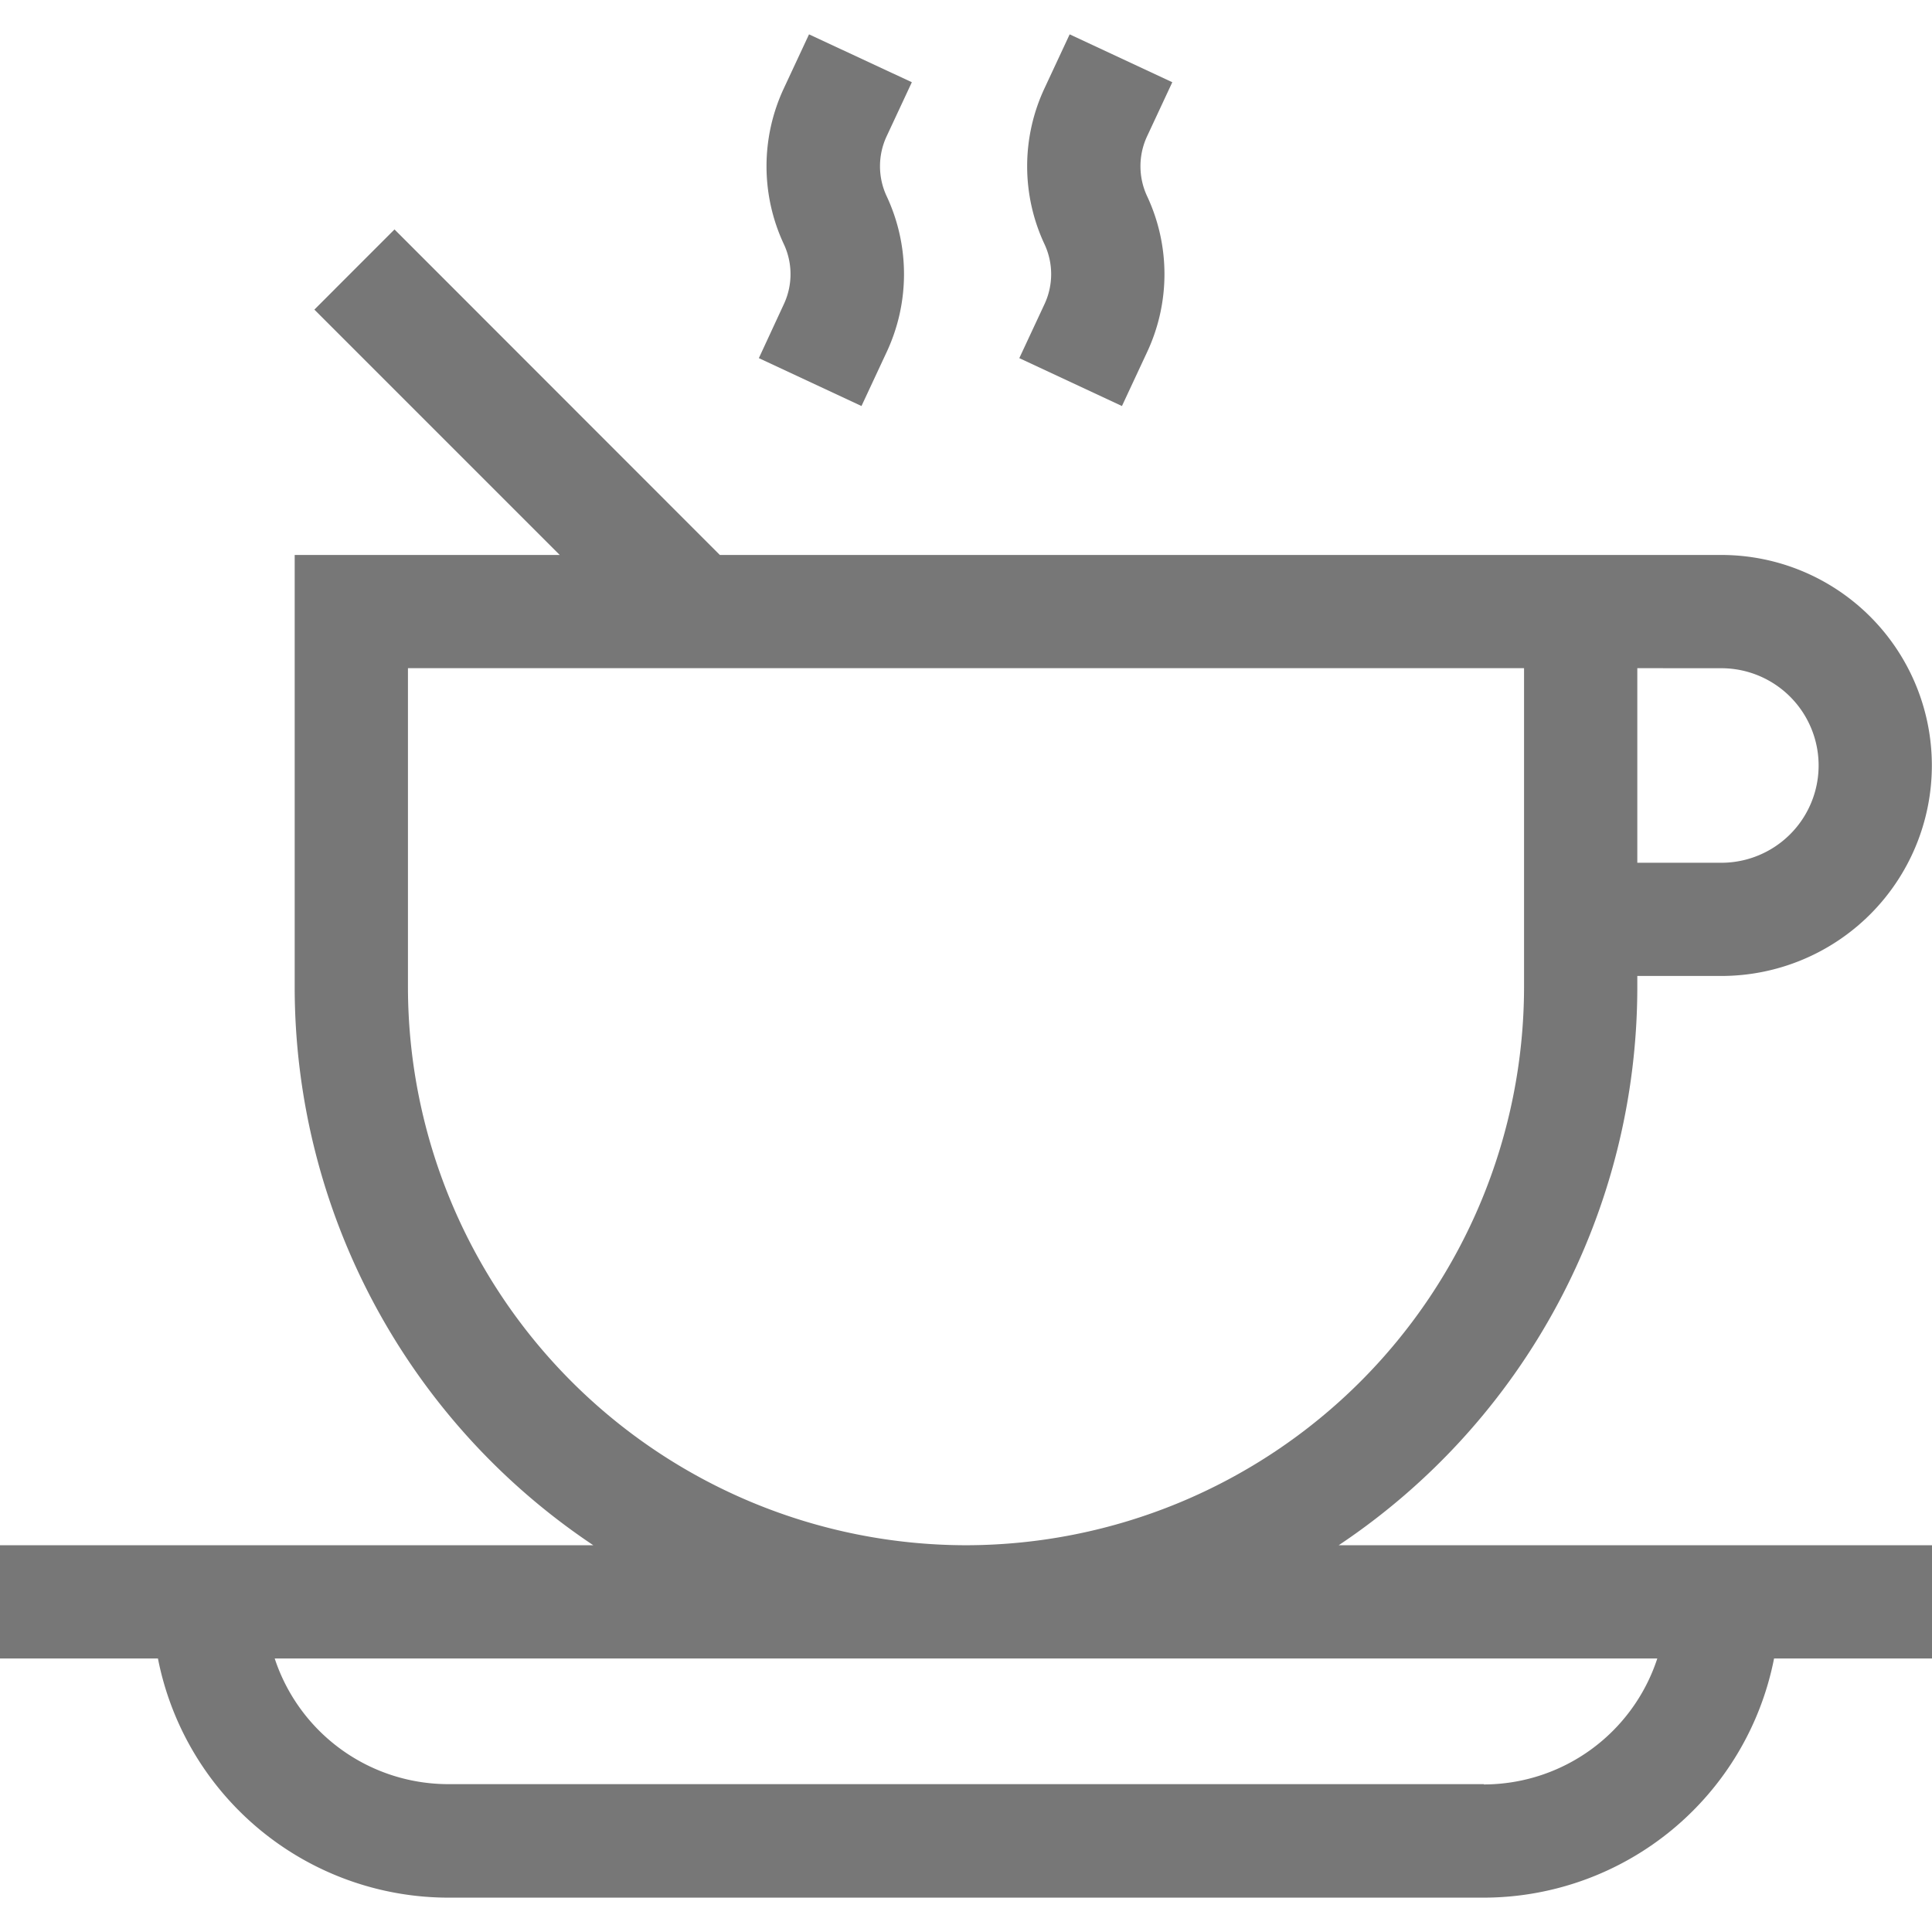
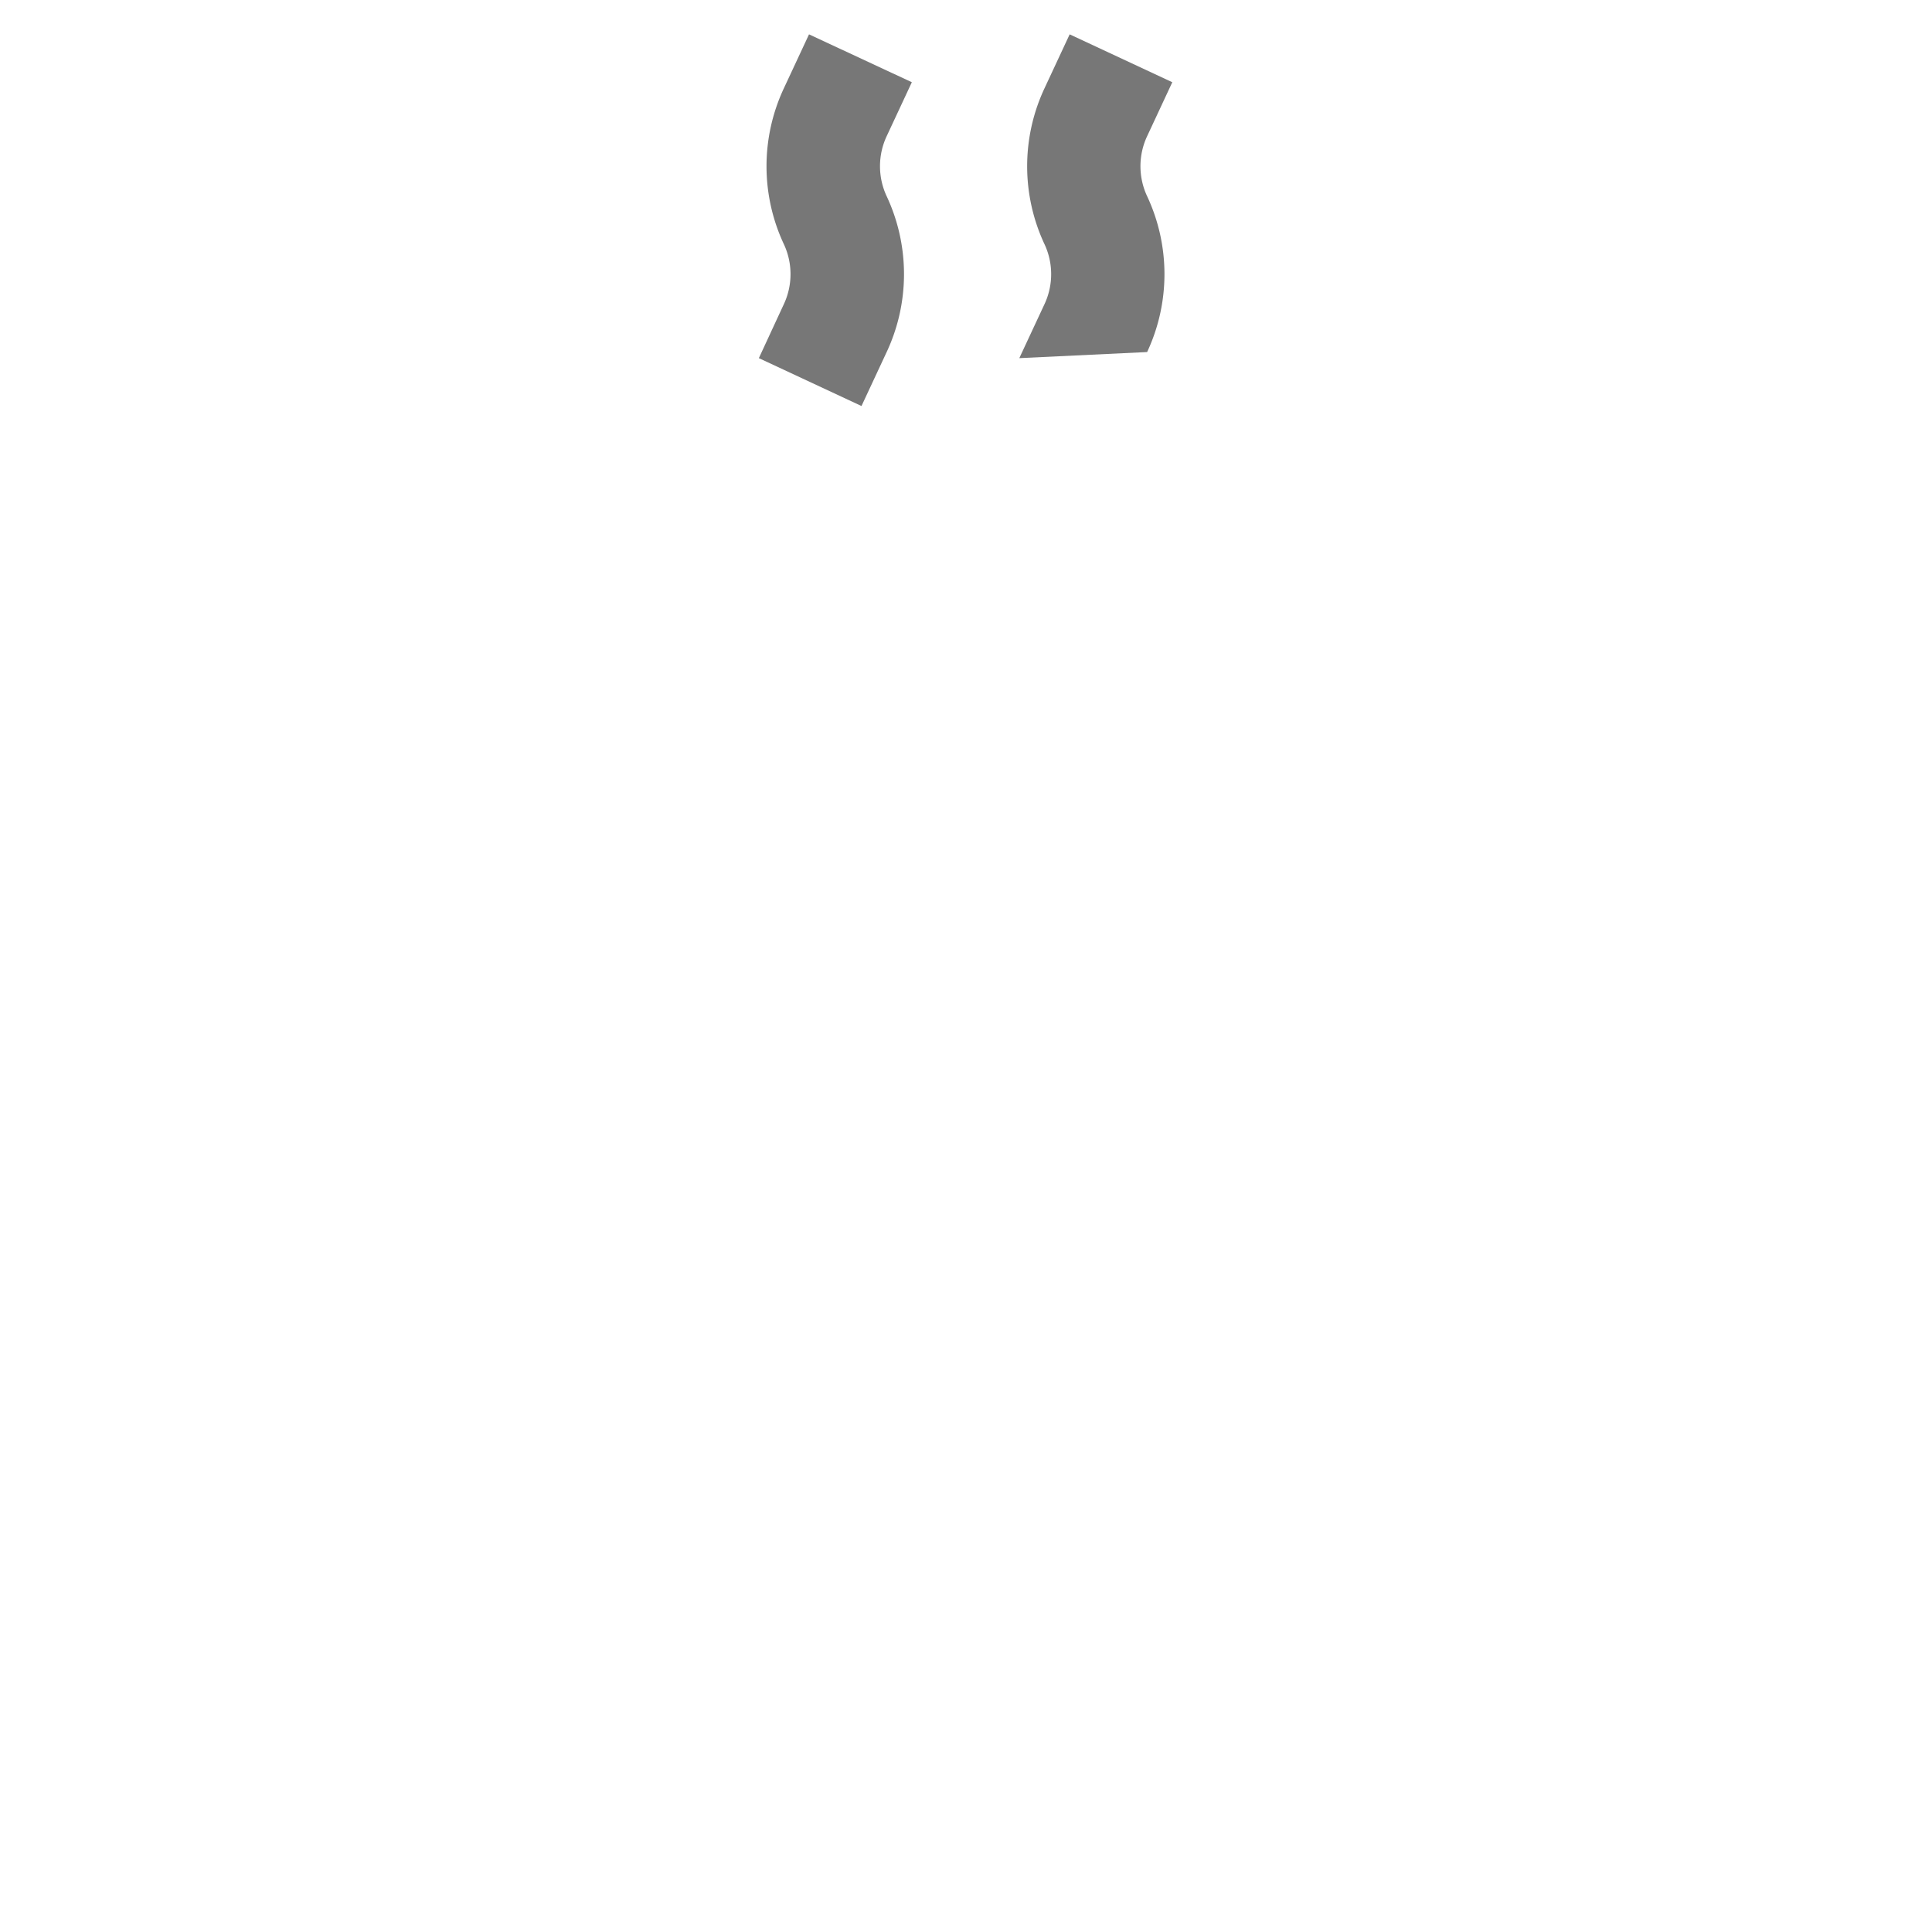
<svg xmlns="http://www.w3.org/2000/svg" width="32" height="32" viewBox="0 0 32 32">
  <defs>
    <clipPath id="clip-path">
      <rect id="Rectangle_214" data-name="Rectangle 214" width="32" height="32" transform="translate(75 1463)" fill="#e4e4e4" />
    </clipPath>
  </defs>
  <g id="peon" transform="translate(-75 -1463)" clip-path="url(#clip-path)">
    <g id="_2948479" data-name="2948479" transform="translate(75 1463)">
-       <path id="Path_1176" data-name="Path 1176" d="M11.923,9.192,6.534,3.8,5.207,5.128,9.271,9.192H4.881v7.159a11.117,11.117,0,0,0,4.946,9.243H0V27.47H2.616a4.907,4.907,0,0,0,4.808,3.961H24.576a4.907,4.907,0,0,0,4.808-3.961H32V25.594H22.173a11.117,11.117,0,0,0,4.946-9.243v-.186h1.392a3.486,3.486,0,1,0,0-6.973H11.923Zm16.588,1.876a1.611,1.611,0,1,1,0,3.222H27.119V11.067ZM6.757,16.351V11.067H25.243v5.284A9.254,9.254,0,0,1,16,25.594h0a9.254,9.254,0,0,1-9.243-9.243Zm17.819,13.2H7.424A3.028,3.028,0,0,1,4.55,27.47h22.9a3.028,3.028,0,0,1-2.874,2.086Z" fill="#777" />
-       <path id="Path_1177" data-name="Path 1177" d="M16.883,5.932l1.7.793L19,5.831A3.044,3.044,0,0,0,19,3.25a1.173,1.173,0,0,1,0-.994l.417-.894-1.7-.793-.417.894a3.044,3.044,0,0,0,0,2.581,1.173,1.173,0,0,1,0,.994Z" fill="#777" />
+       <path id="Path_1177" data-name="Path 1177" d="M16.883,5.932L19,5.831A3.044,3.044,0,0,0,19,3.25a1.173,1.173,0,0,1,0-.994l.417-.894-1.7-.793-.417.894a3.044,3.044,0,0,0,0,2.581,1.173,1.173,0,0,1,0,.994Z" fill="#777" />
      <path id="Path_1178" data-name="Path 1178" d="M12.569,5.932l1.7.793.417-.894a3.044,3.044,0,0,0,0-2.581,1.173,1.173,0,0,1,0-.994l.417-.894L13.4.569l-.417.894a3.044,3.044,0,0,0,0,2.581,1.173,1.173,0,0,1,0,.994Z" fill="#777" />
    </g>
  </g>
</svg>